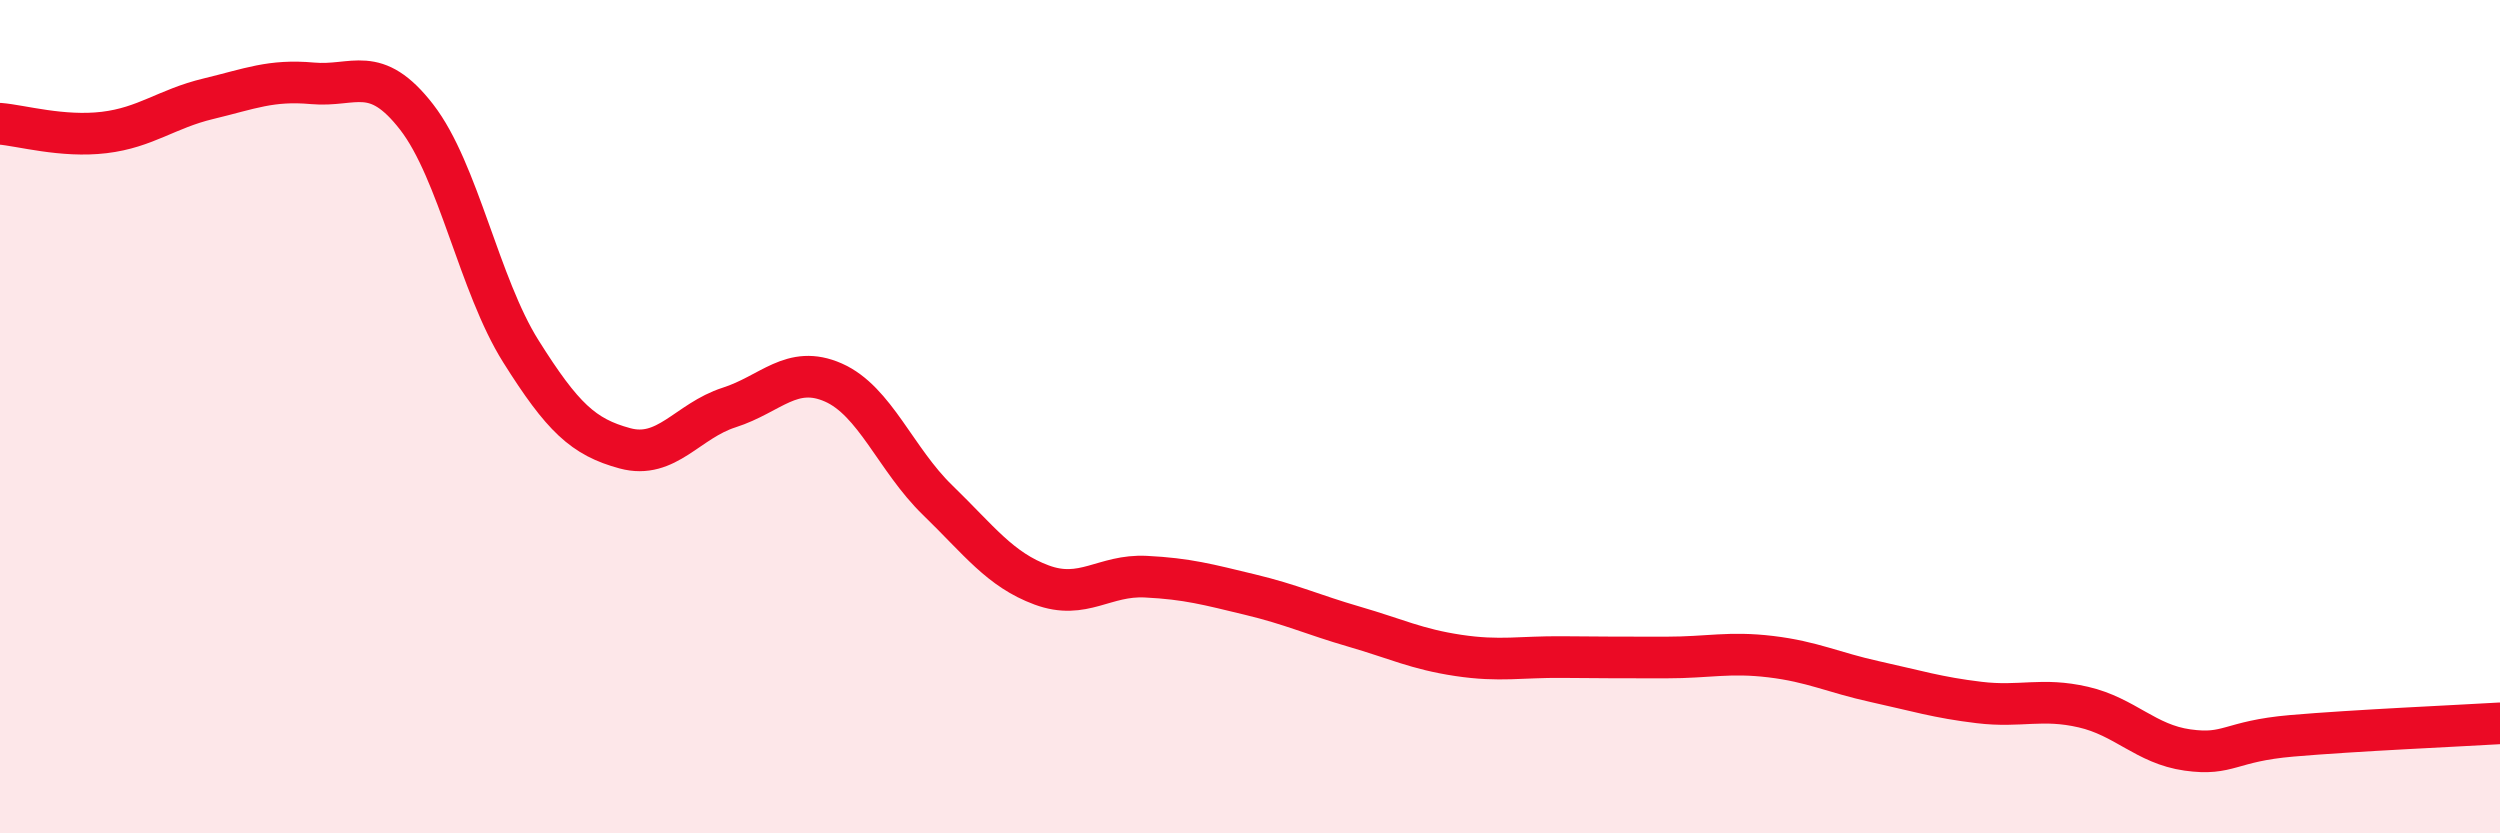
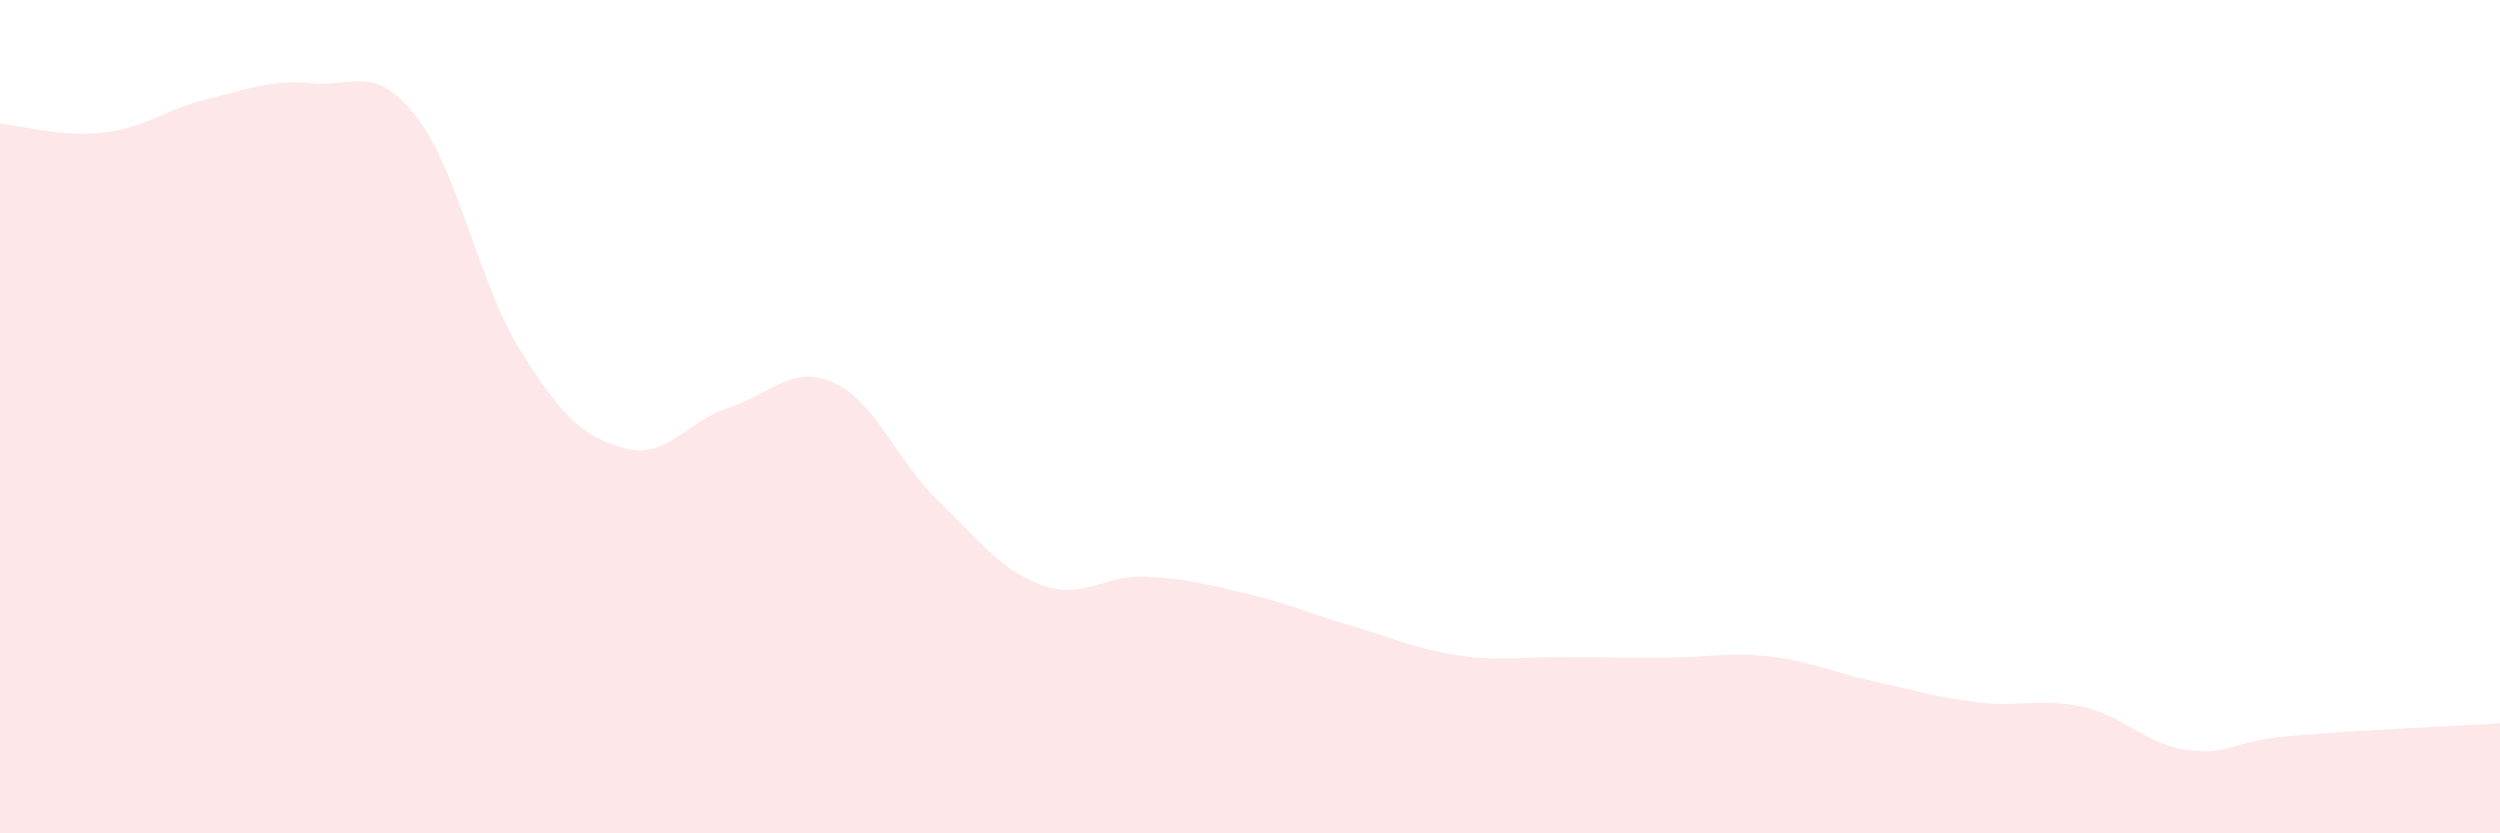
<svg xmlns="http://www.w3.org/2000/svg" width="60" height="20" viewBox="0 0 60 20">
  <path d="M 0,2.97 C 0.5,3.01 1.5,3.3 2.5,3.18 C 3.5,3.06 4,2.61 5,2.37 C 6,2.13 6.5,1.91 7.5,2 C 8.5,2.09 9,1.52 10,2.81 C 11,4.1 11.5,6.84 12.5,8.43 C 13.5,10.02 14,10.49 15,10.76 C 16,11.03 16.5,10.1 17.5,9.78 C 18.5,9.46 19,8.74 20,9.18 C 21,9.62 21.5,11.03 22.5,12 C 23.5,12.97 24,13.67 25,14.04 C 26,14.41 26.5,13.79 27.5,13.84 C 28.5,13.89 29,14.03 30,14.27 C 31,14.51 31.5,14.75 32.5,15.04 C 33.5,15.33 34,15.58 35,15.73 C 36,15.88 36.5,15.76 37.5,15.77 C 38.5,15.78 39,15.78 40,15.78 C 41,15.78 41.5,15.64 42.5,15.76 C 43.5,15.88 44,16.14 45,16.36 C 46,16.58 46.5,16.74 47.5,16.86 C 48.5,16.98 49,16.74 50,16.97 C 51,17.2 51.5,17.86 52.5,18 C 53.5,18.14 53.5,17.79 55,17.66 C 56.5,17.53 59,17.42 60,17.36L60 20L0 20Z" fill="#EB0A25" opacity="0.1" stroke-linecap="round" stroke-linejoin="round" />
-   <path d="M 0,2.97 C 0.5,3.01 1.5,3.3 2.5,3.18 C 3.5,3.06 4,2.61 5,2.37 C 6,2.13 6.5,1.91 7.5,2 C 8.5,2.09 9,1.52 10,2.81 C 11,4.1 11.5,6.84 12.5,8.43 C 13.5,10.02 14,10.49 15,10.76 C 16,11.03 16.5,10.1 17.5,9.78 C 18.5,9.46 19,8.74 20,9.18 C 21,9.62 21.5,11.03 22.5,12 C 23.5,12.97 24,13.67 25,14.04 C 26,14.41 26.5,13.79 27.5,13.84 C 28.5,13.89 29,14.03 30,14.27 C 31,14.51 31.5,14.75 32.5,15.04 C 33.5,15.33 34,15.58 35,15.73 C 36,15.88 36.5,15.76 37.5,15.77 C 38.5,15.78 39,15.78 40,15.78 C 41,15.78 41.5,15.64 42.5,15.76 C 43.5,15.88 44,16.14 45,16.36 C 46,16.58 46.5,16.74 47.5,16.86 C 48.5,16.98 49,16.74 50,16.97 C 51,17.2 51.5,17.86 52.5,18 C 53.5,18.14 53.5,17.79 55,17.66 C 56.5,17.53 59,17.42 60,17.36" stroke="#EB0A25" stroke-width="1" fill="none" stroke-linecap="round" stroke-linejoin="round" />
</svg>